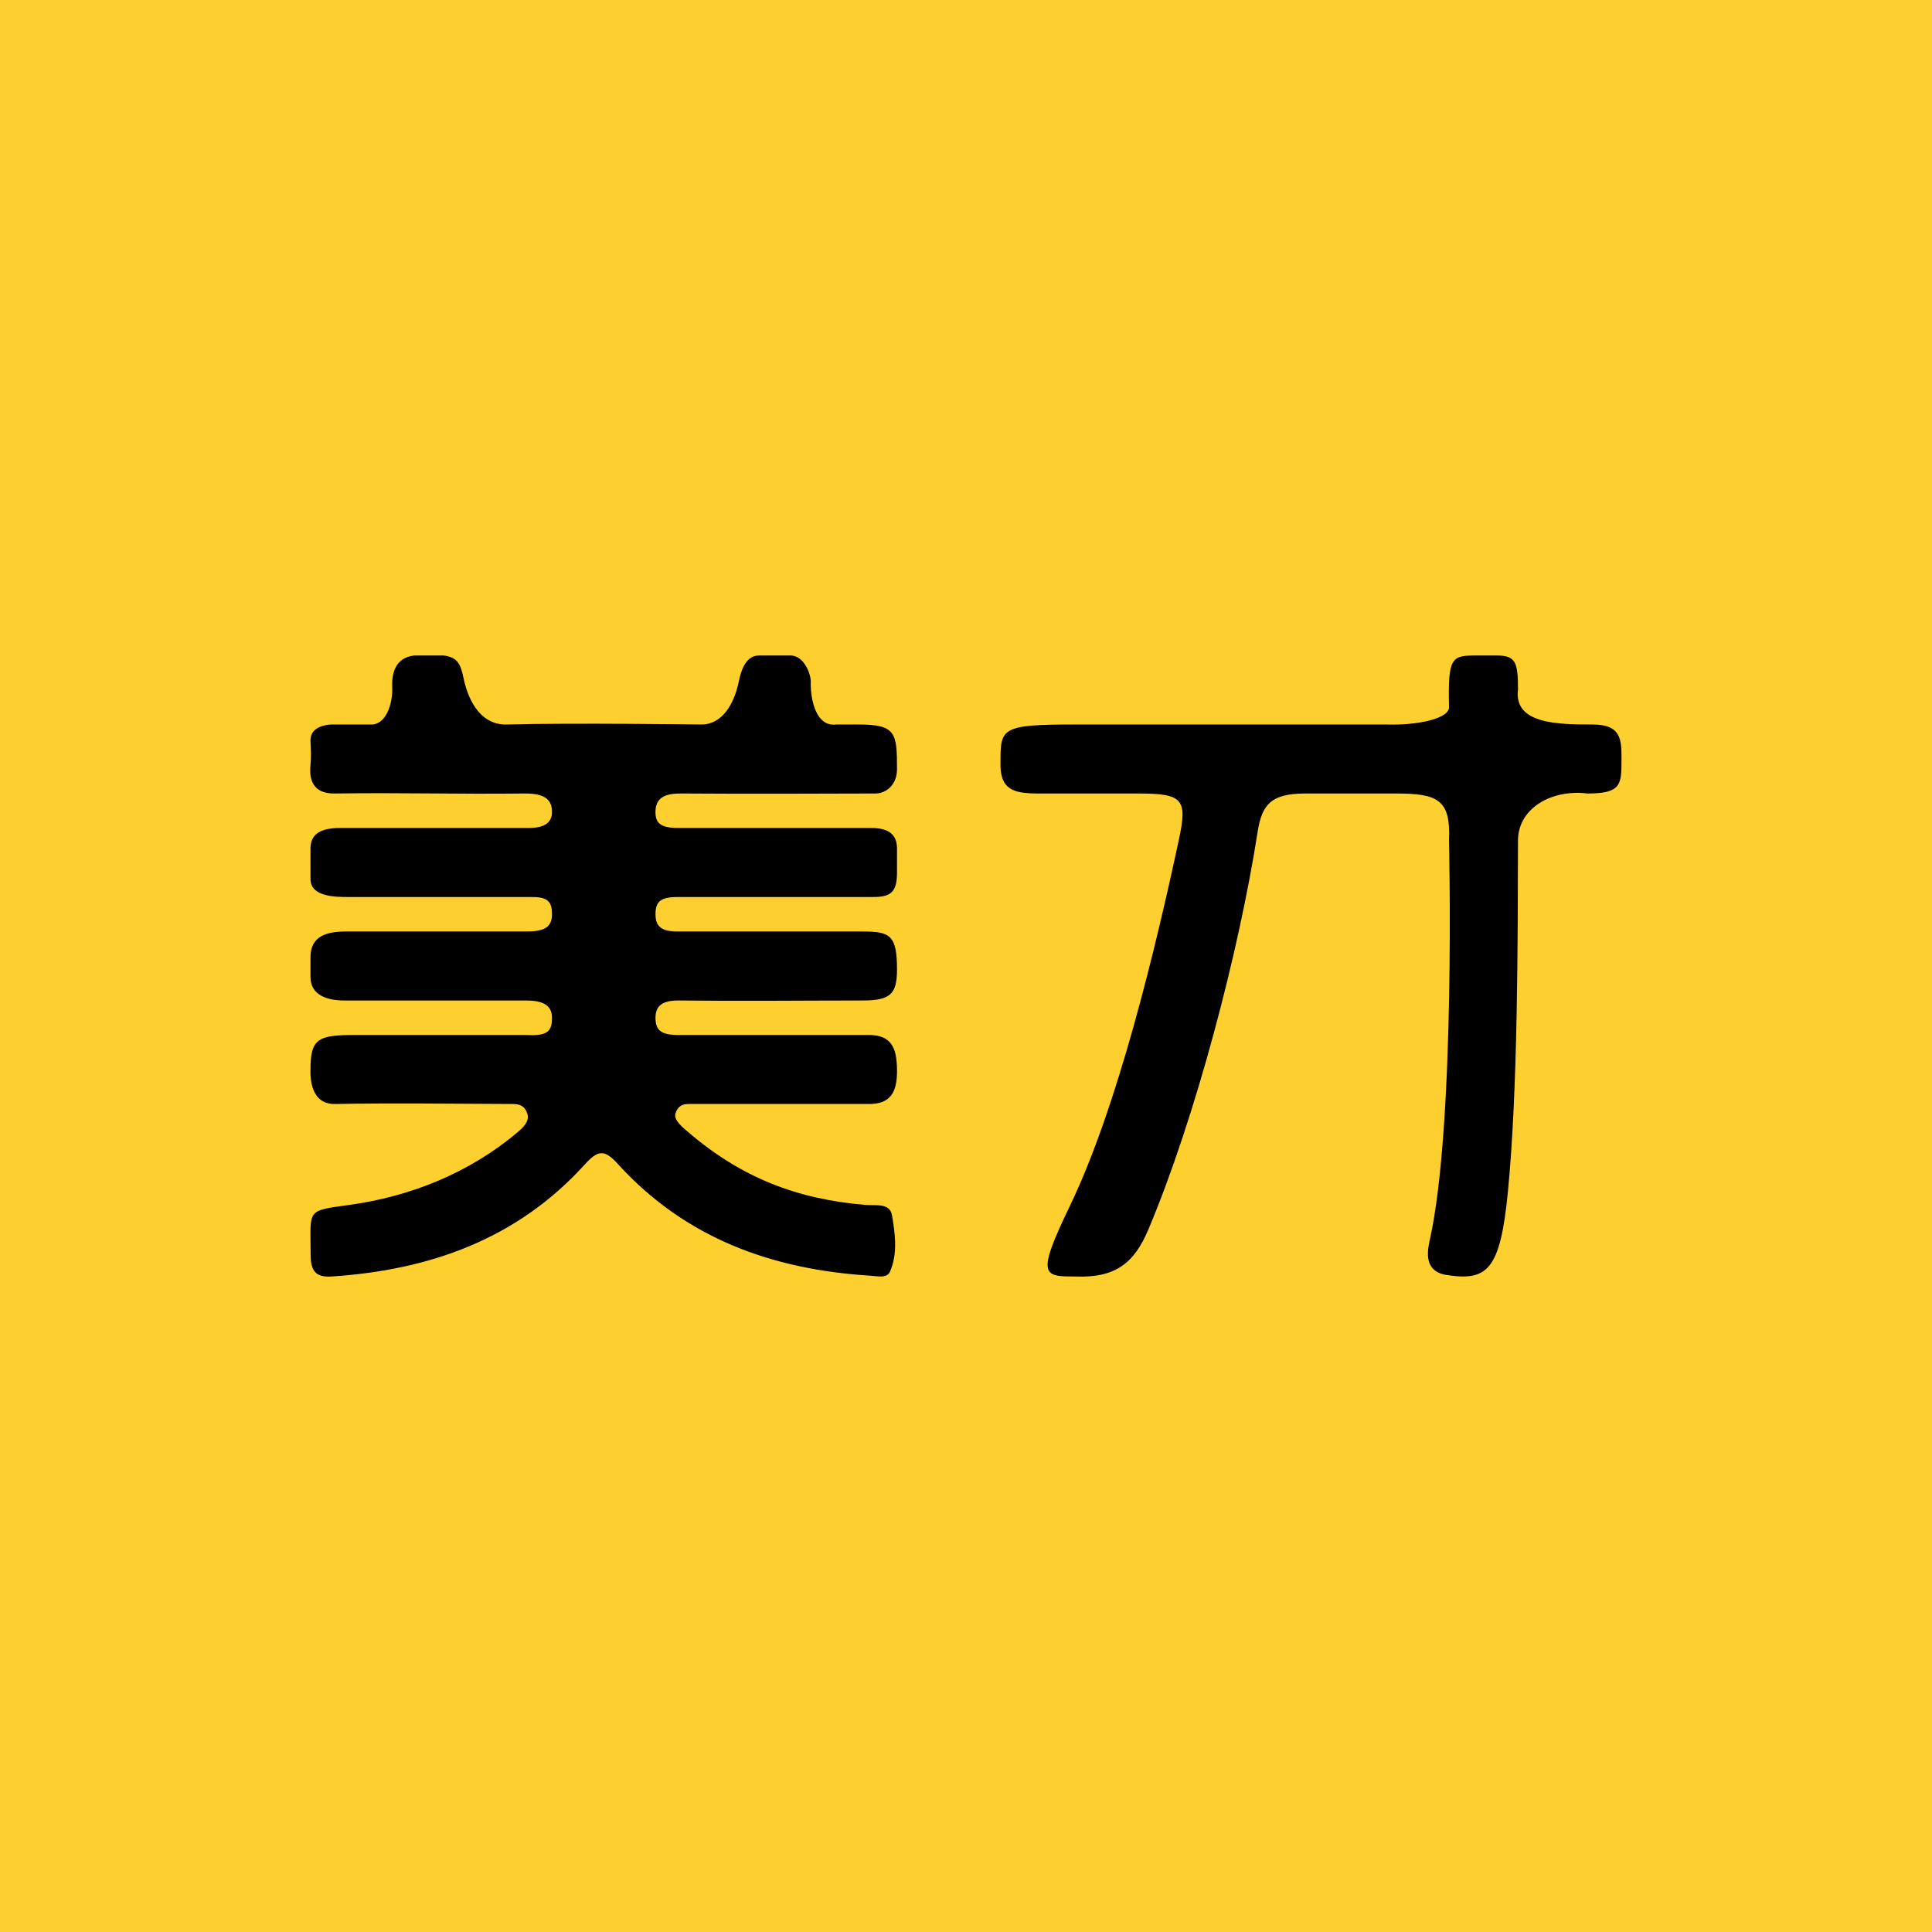
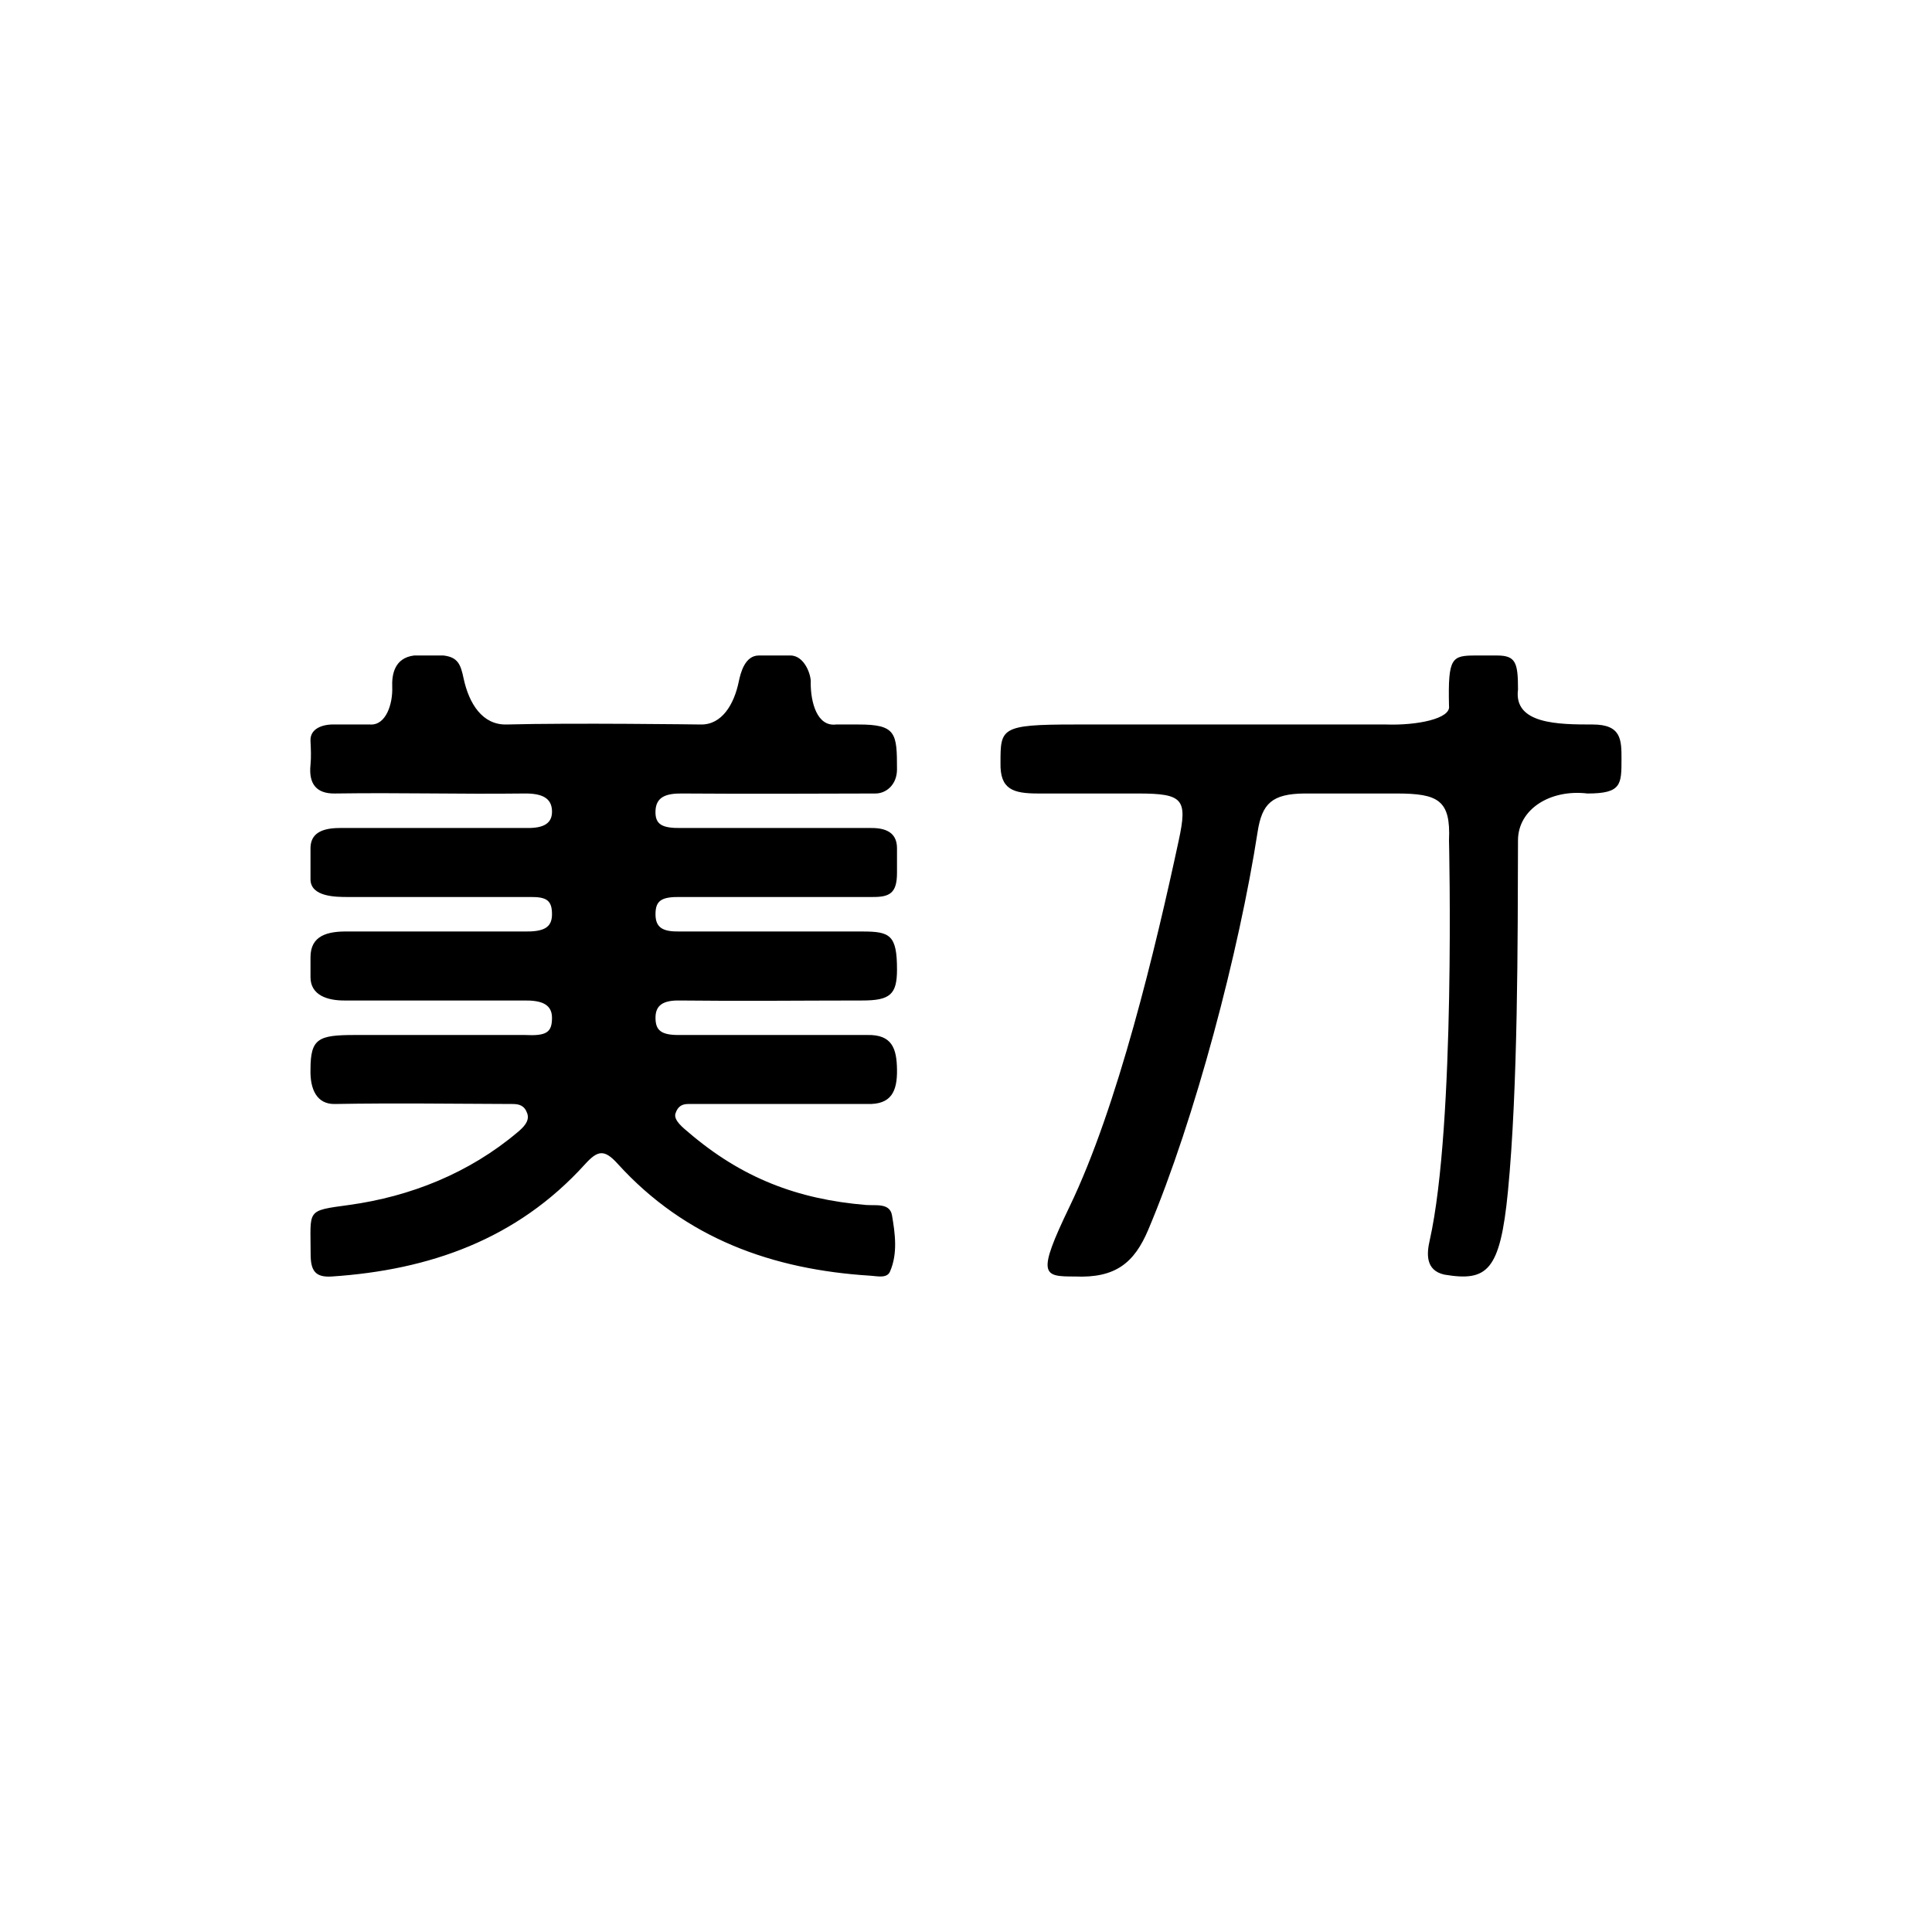
<svg xmlns="http://www.w3.org/2000/svg" width="56" height="56">
-   <path fill="#FED02F" d="M0 0h56v56H0z" />
  <path d="M15.21 30c.63.031.79-.072.79-.5s-.372-.505-.802-.5H9.985c-.493.002-.984-.152-.985-.675v-.579c0-.625.48-.76 1.116-.746h5.082c.547.008.802-.1.802-.5s-.155-.505-.624-.5H10.07C9.744 25.999 9 26 9 25.485v-.891c0-.312.156-.594.848-.594h5.436c.48.005.729-.136.716-.5-.013-.364-.28-.506-.802-.5-1.966.023-3.529-.028-5.494 0-.54.008-.76-.288-.704-.83.023-.23.011-.464 0-.695-.018-.362.361-.488.704-.475h1.025c.459.03.66-.597.64-1.092-.013-.34.055-.837.634-.908h.85c.425.048.501.269.584.66.158.742.55 1.359 1.249 1.34 1.875-.051 5.627 0 5.627 0 .61.012.966-.582 1.102-1.249.052-.25.178-.751.58-.751h.916c.415 0 .612.584.588.8 0 .56.184 1.268.736 1.2h.643c1.099-.002 1.122.25 1.122 1.298 0 .452-.318.702-.623.702-1.944.006-3.676.013-5.62 0-.449-.003-.74.098-.757.5-.017.402.192.51.758.5h5.468c.577-.01.774.228.774.59v.708c0 .589-.206.708-.722.702h-5.54c-.564-.01-.738.1-.738.5s.224.506.692.5h5.302c.8 0 1.008.097 1.006 1.11-.001.715-.203.89-1.006.89-1.831.001-3.472.021-5.302 0-.48-.006-.692.143-.692.5s.151.508.702.5h5.44c.715-.015.849.392.858 1 .01.637-.167 1.02-.858 1h-5.19c-.169 0-.304.057-.374.277-.061.198.24.426.373.54 1.546 1.327 3.167 1.946 5.15 2.11.284.023.691-.066.754.3.092.536.17 1.112-.06 1.635-.089.2-.37.127-.567.115-2.825-.176-5.356-1.071-7.33-3.25-.387-.427-.578-.38-.942.02C14.979 35.93 12.44 36.812 9.619 37c-.492.033-.615-.18-.615-.653 0-1.297-.149-1.247 1.112-1.42 1.777-.244 3.483-.923 4.888-2.11.154-.13.356-.315.28-.54-.081-.238-.237-.276-.427-.277-1.718-.006-3.436-.03-5.153 0-.52.01-.721-.427-.704-1 0-.897.221-1 1.286-1h4.925zm15.91-9C29 21 29 21.113 29 22.11c-.018.769.36.89 1.09.89h2.904c1.302.002 1.43.16 1.173 1.356-.67 3.12-1.767 7.72-3.164 10.616-.966 2.002-.77 2.028.148 2.028 1.189.053 1.728-.4 2.133-1.358 1.362-3.224 2.634-8.081 3.169-11.532.127-.822.421-1.099 1.352-1.11h2.668c1.215 0 1.58.19 1.527 1.356 0 0 .196 8.236-.56 11.6-.08.354-.14.866.428.99 1.238.206 1.614-.095 1.84-2.409-.005.035.002-.037 0 0 .292-2.997.284-7.303.292-10.181.002-.893.923-1.486 2.015-1.356.985 0 .985-.261.985-1 0-.55 0-1-.834-1-.99 0-2.295-.007-2.166-1.013 0-.78-.064-.987-.609-.987h-.59c-.721 0-.833.039-.801 1.461.062.373-.939.57-1.822.539H31.12z" fill="#000" />
</svg>